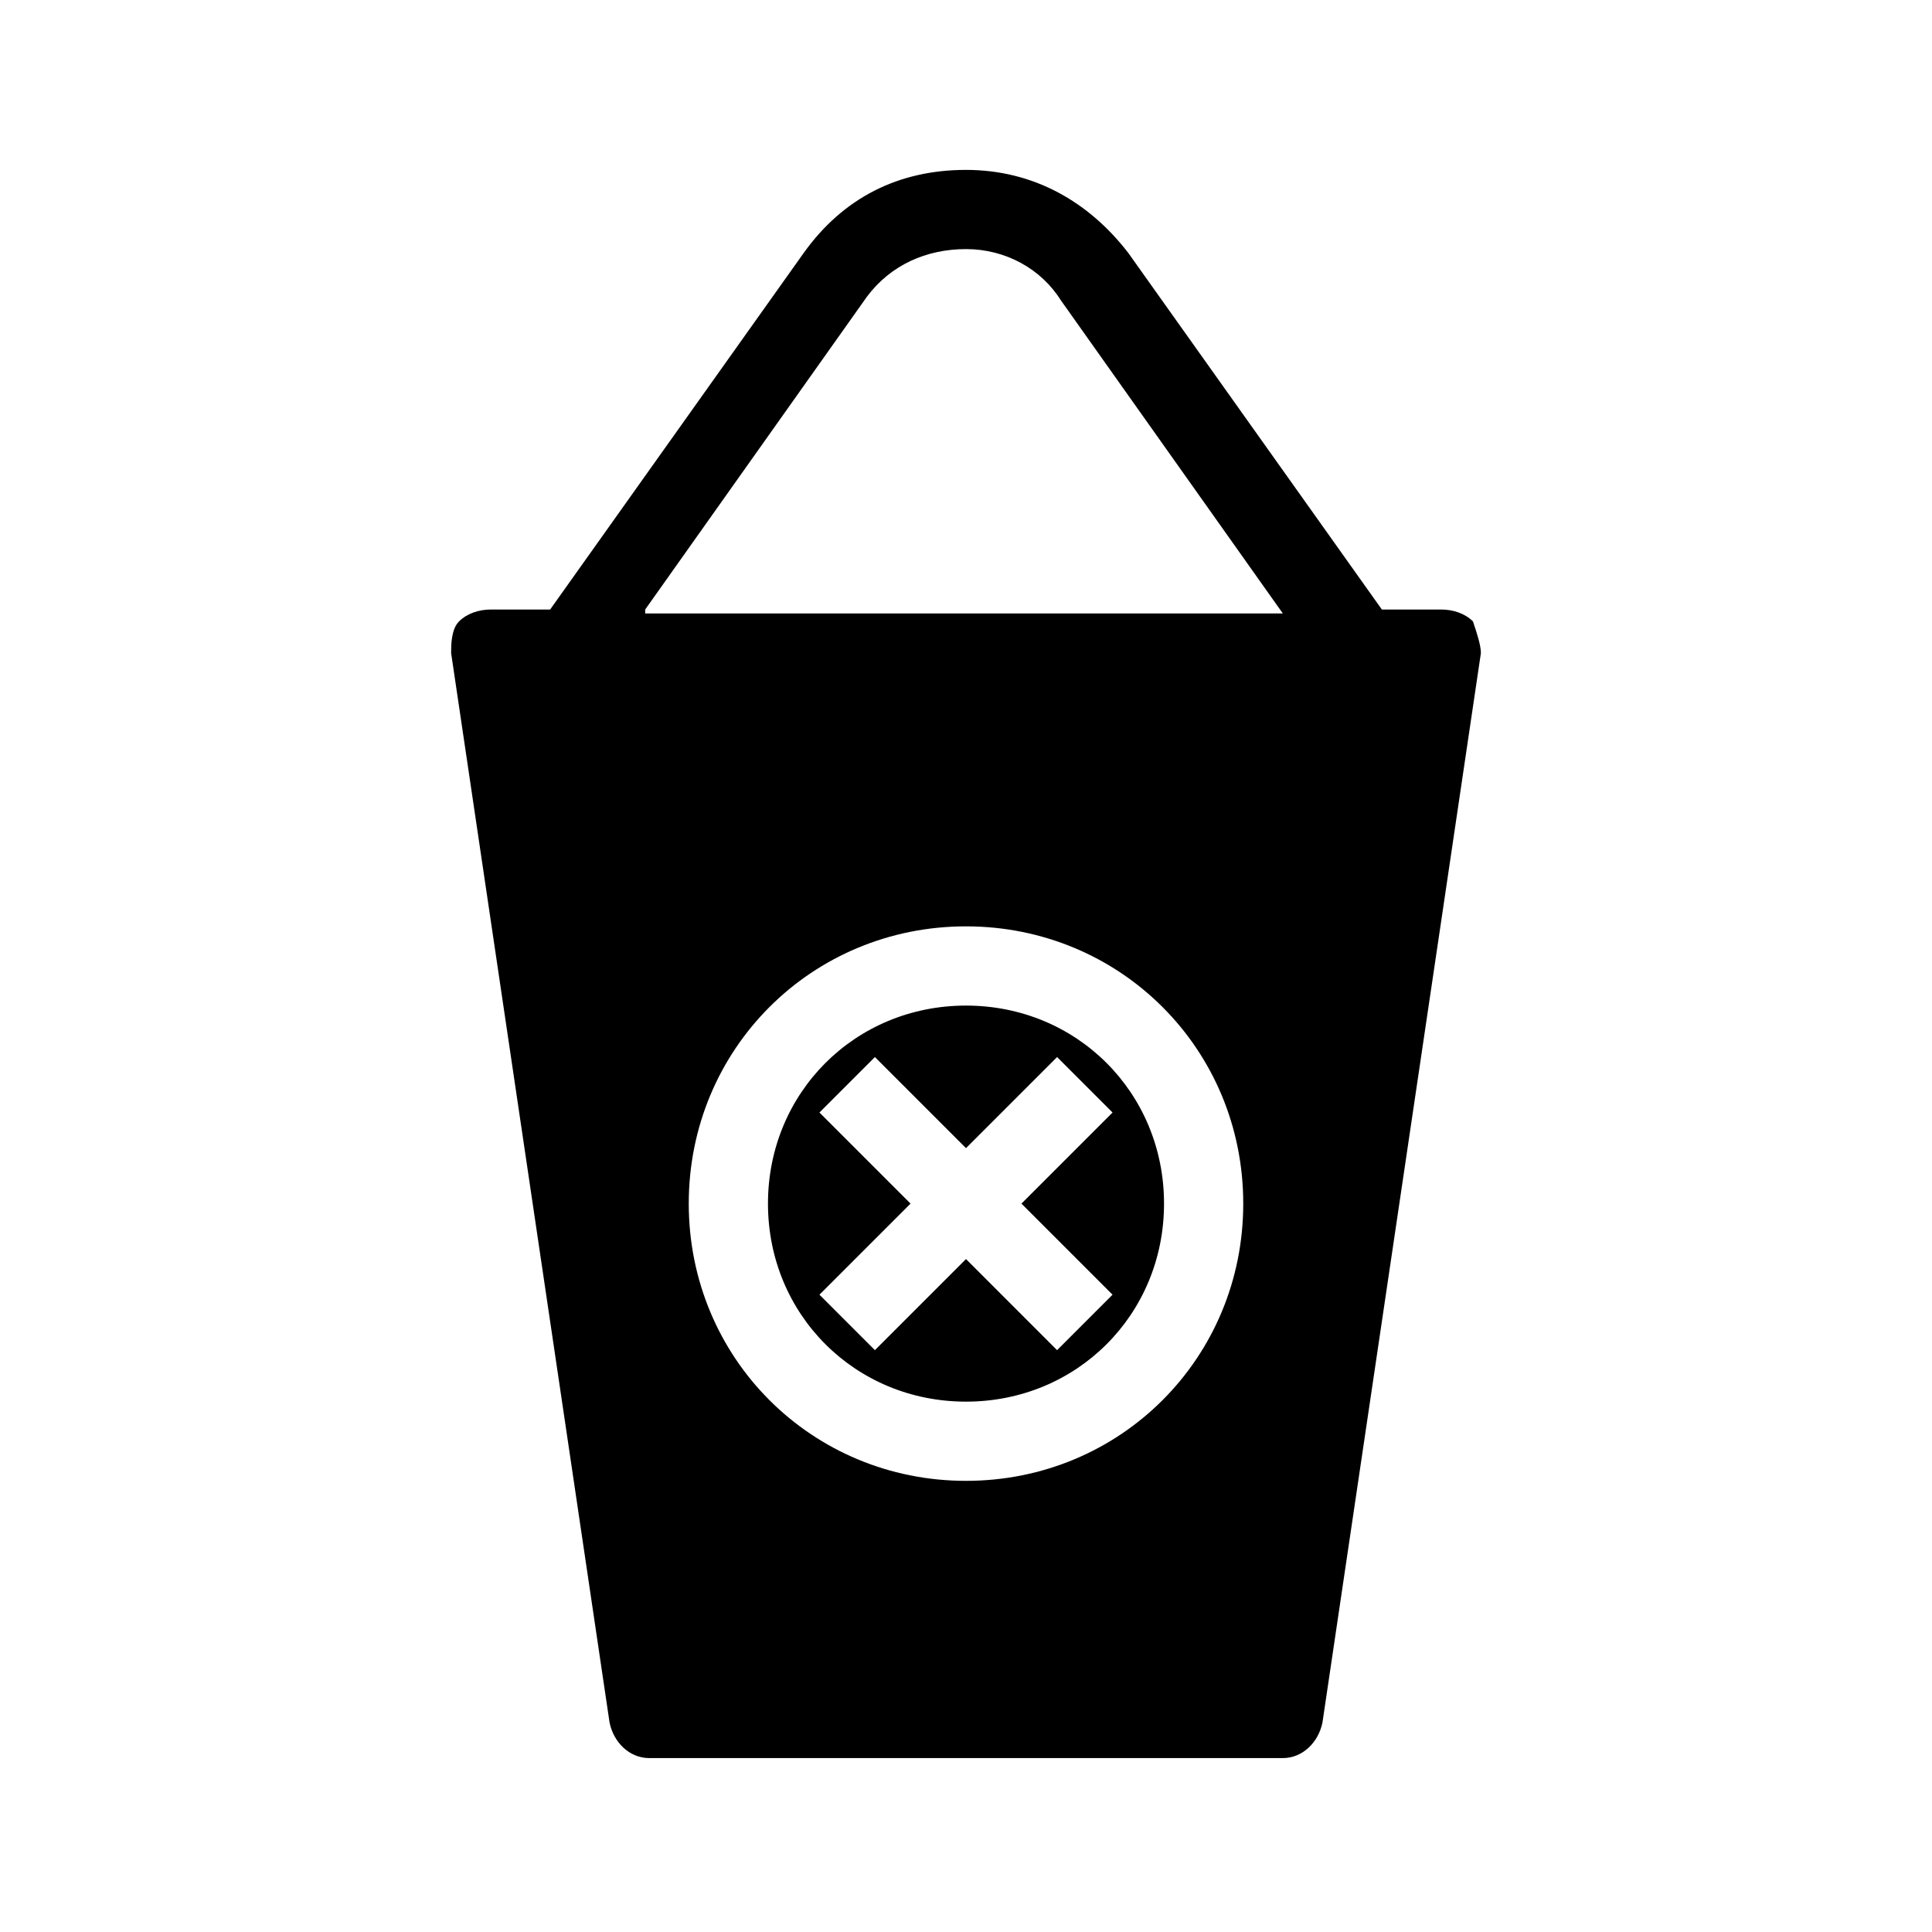
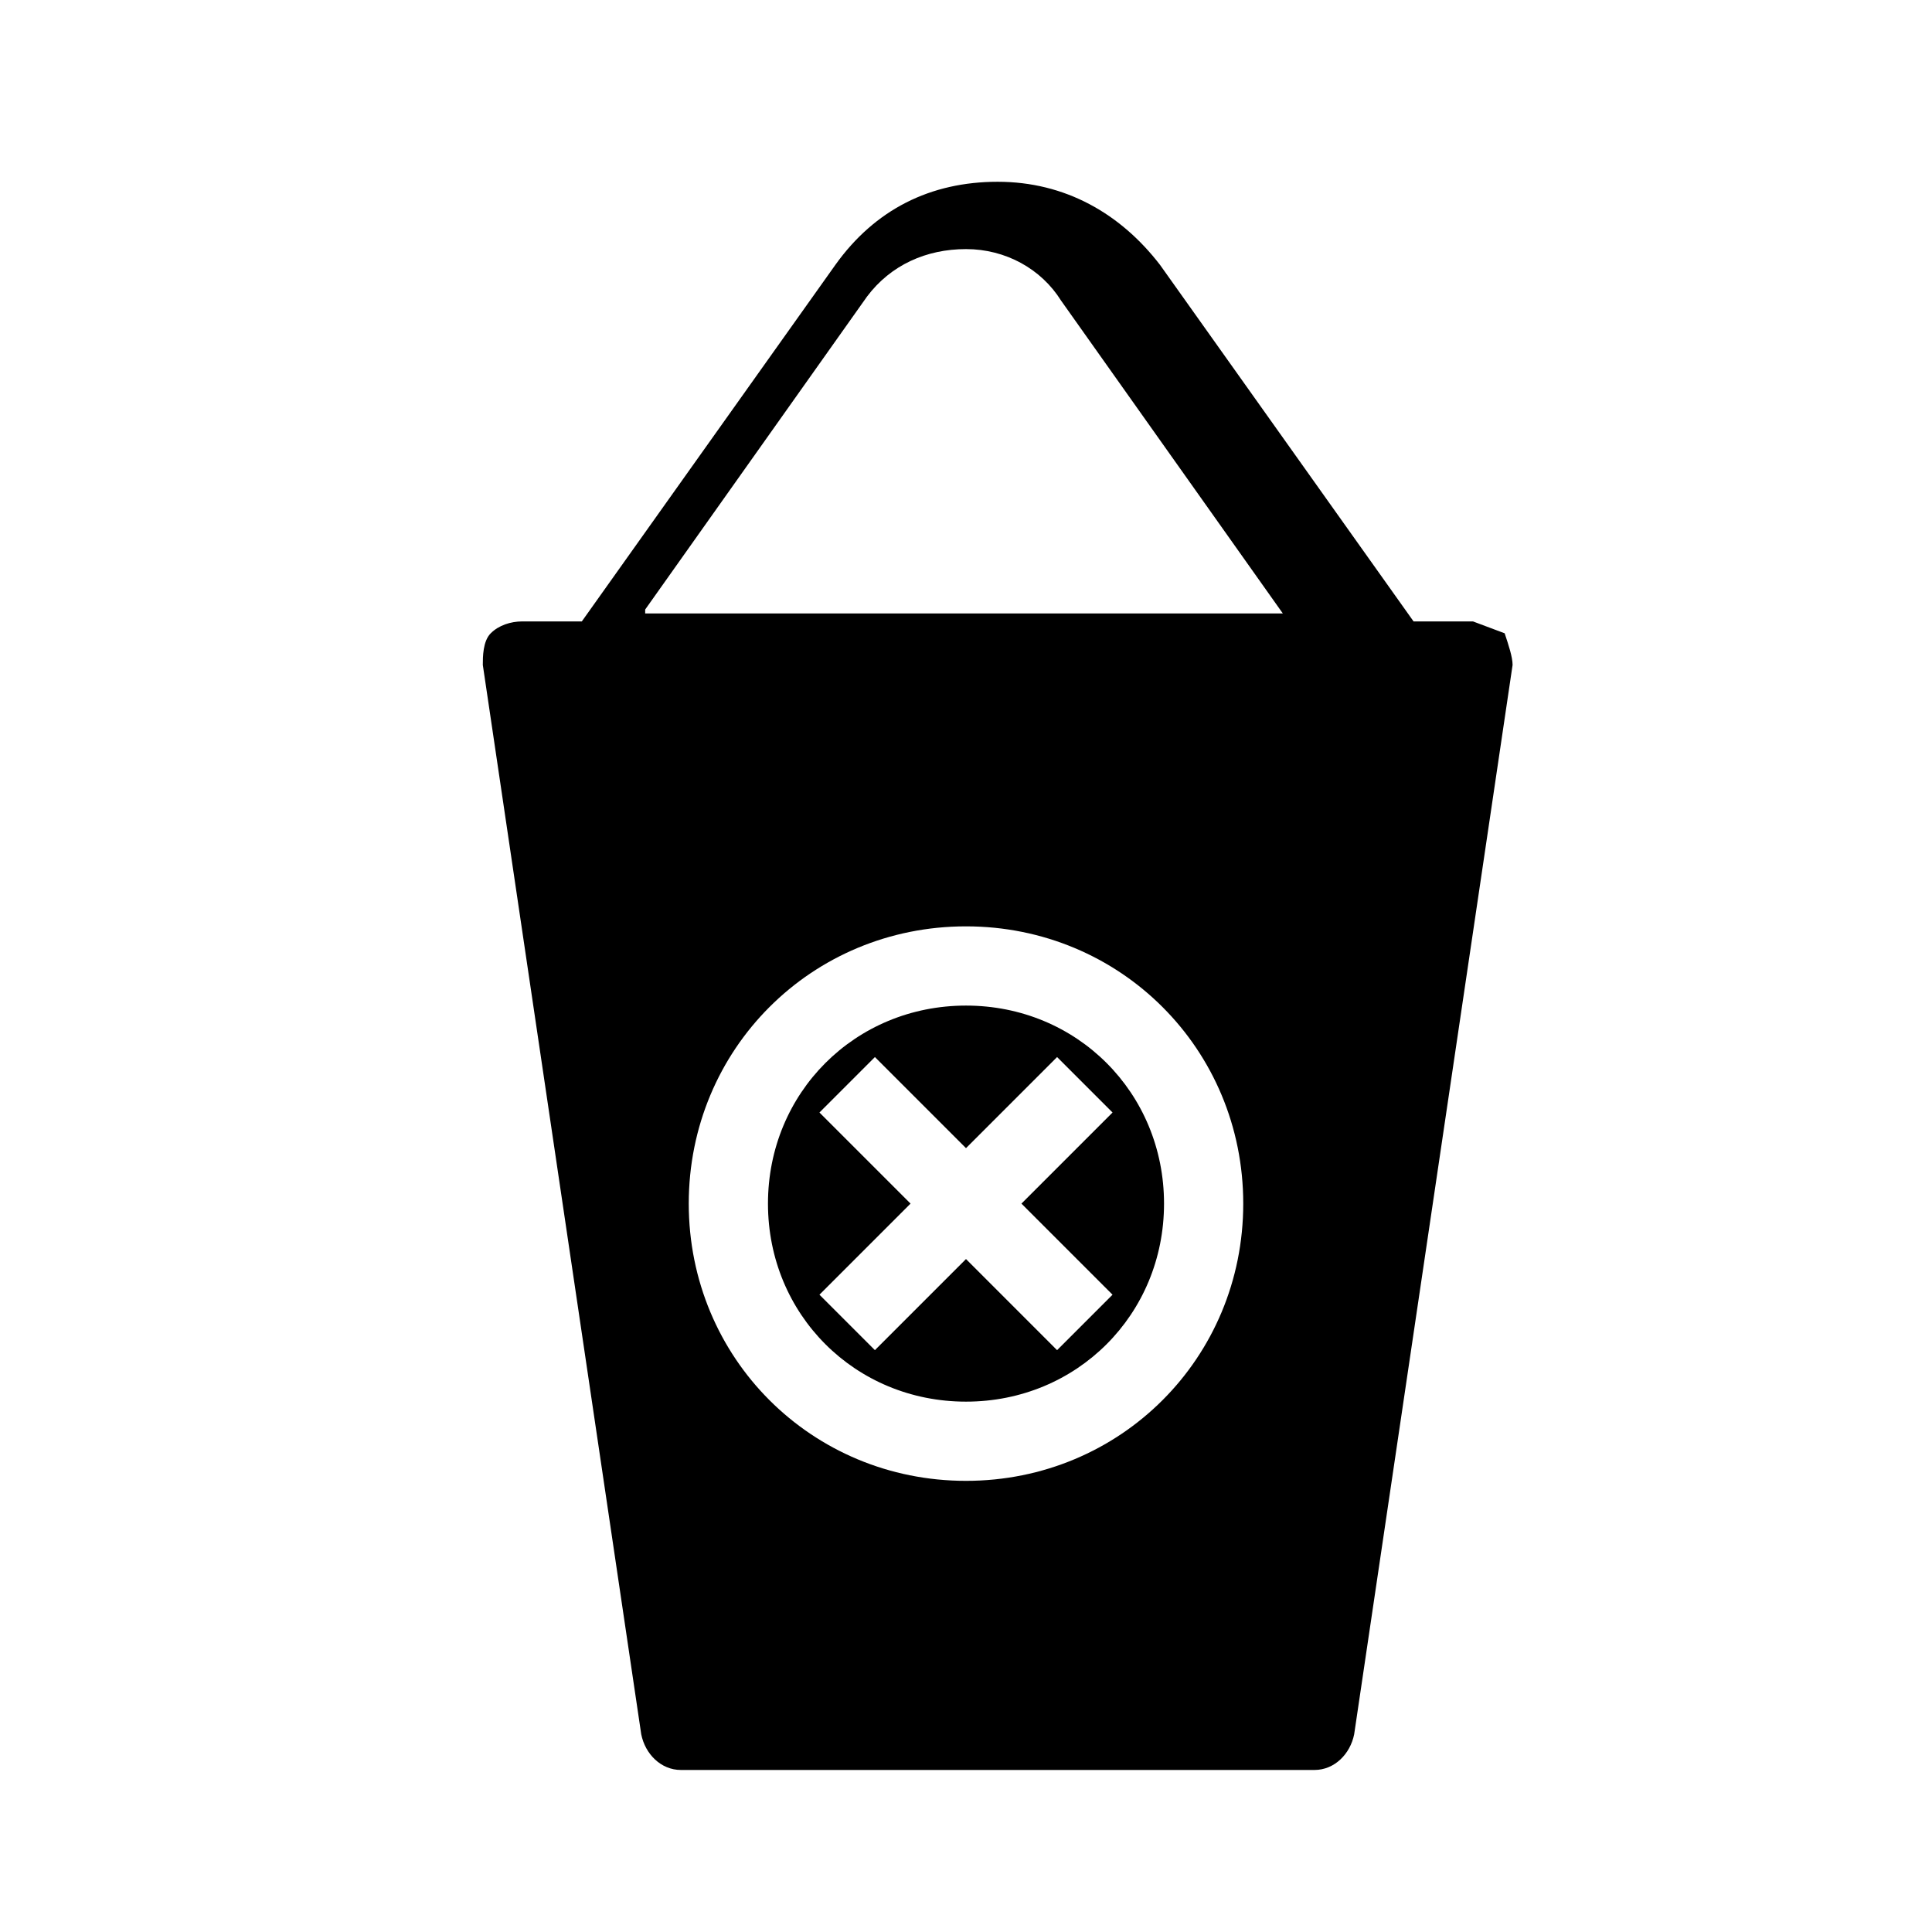
<svg xmlns="http://www.w3.org/2000/svg" fill="#000000" width="800px" height="800px" version="1.1" viewBox="144 144 512 512">
-   <path d="m534.35 308.68c-2.098-2.102-5.246-3.148-8.398-3.148h-15.742l-67.176-94.465c-10.496-13.645-25.191-22.043-43.035-22.043-17.84 0-32.535 7.348-43.031 22.043l-67.176 94.465h-15.742c-3.148 0-6.297 1.051-8.398 3.148-2.098 2.098-2.098 6.297-2.098 8.395l41.984 283.39c1.051 5.246 5.246 9.445 10.496 9.445h167.94c5.246 0 9.445-4.199 10.496-9.445l41.984-283.39c-0.004-2.098-1.051-5.246-2.102-8.395zm-134.35 227.76c-40.934 0-73.473-32.539-73.473-73.473s32.539-73.473 73.473-73.473 73.473 32.539 73.473 73.473c0 40.938-32.539 73.473-73.473 73.473zm-85.02-230.91 58.777-82.918c6.297-8.398 15.746-12.598 26.242-12.598s19.941 5.246 25.191 13.645l58.777 82.918h-168.99zm85.02 104.96c-29.391 0-52.48 23.09-52.48 52.48 0 29.391 23.09 52.48 52.48 52.48s52.48-23.09 52.48-52.48c0-29.391-23.094-52.48-52.48-52.48zm38.832 76.621-14.695 14.695-24.137-24.145-24.141 24.141-14.695-14.695 24.141-24.141-24.141-24.141 14.695-14.695 24.141 24.141 24.141-24.141 14.695 14.695-24.145 24.145z" />
+   <path d="m534.35 308.68h-15.742l-67.176-94.465c-10.496-13.645-25.191-22.043-43.035-22.043-17.84 0-32.535 7.348-43.031 22.043l-67.176 94.465h-15.742c-3.148 0-6.297 1.051-8.398 3.148-2.098 2.098-2.098 6.297-2.098 8.395l41.984 283.39c1.051 5.246 5.246 9.445 10.496 9.445h167.94c5.246 0 9.445-4.199 10.496-9.445l41.984-283.39c-0.004-2.098-1.051-5.246-2.102-8.395zm-134.35 227.76c-40.934 0-73.473-32.539-73.473-73.473s32.539-73.473 73.473-73.473 73.473 32.539 73.473 73.473c0 40.938-32.539 73.473-73.473 73.473zm-85.02-230.91 58.777-82.918c6.297-8.398 15.746-12.598 26.242-12.598s19.941 5.246 25.191 13.645l58.777 82.918h-168.99zm85.02 104.96c-29.391 0-52.48 23.09-52.48 52.48 0 29.391 23.09 52.48 52.48 52.48s52.48-23.09 52.48-52.48c0-29.391-23.094-52.48-52.48-52.48zm38.832 76.621-14.695 14.695-24.137-24.145-24.141 24.141-14.695-14.695 24.141-24.141-24.141-24.141 14.695-14.695 24.141 24.141 24.141-24.141 14.695 14.695-24.145 24.145z" />
</svg>